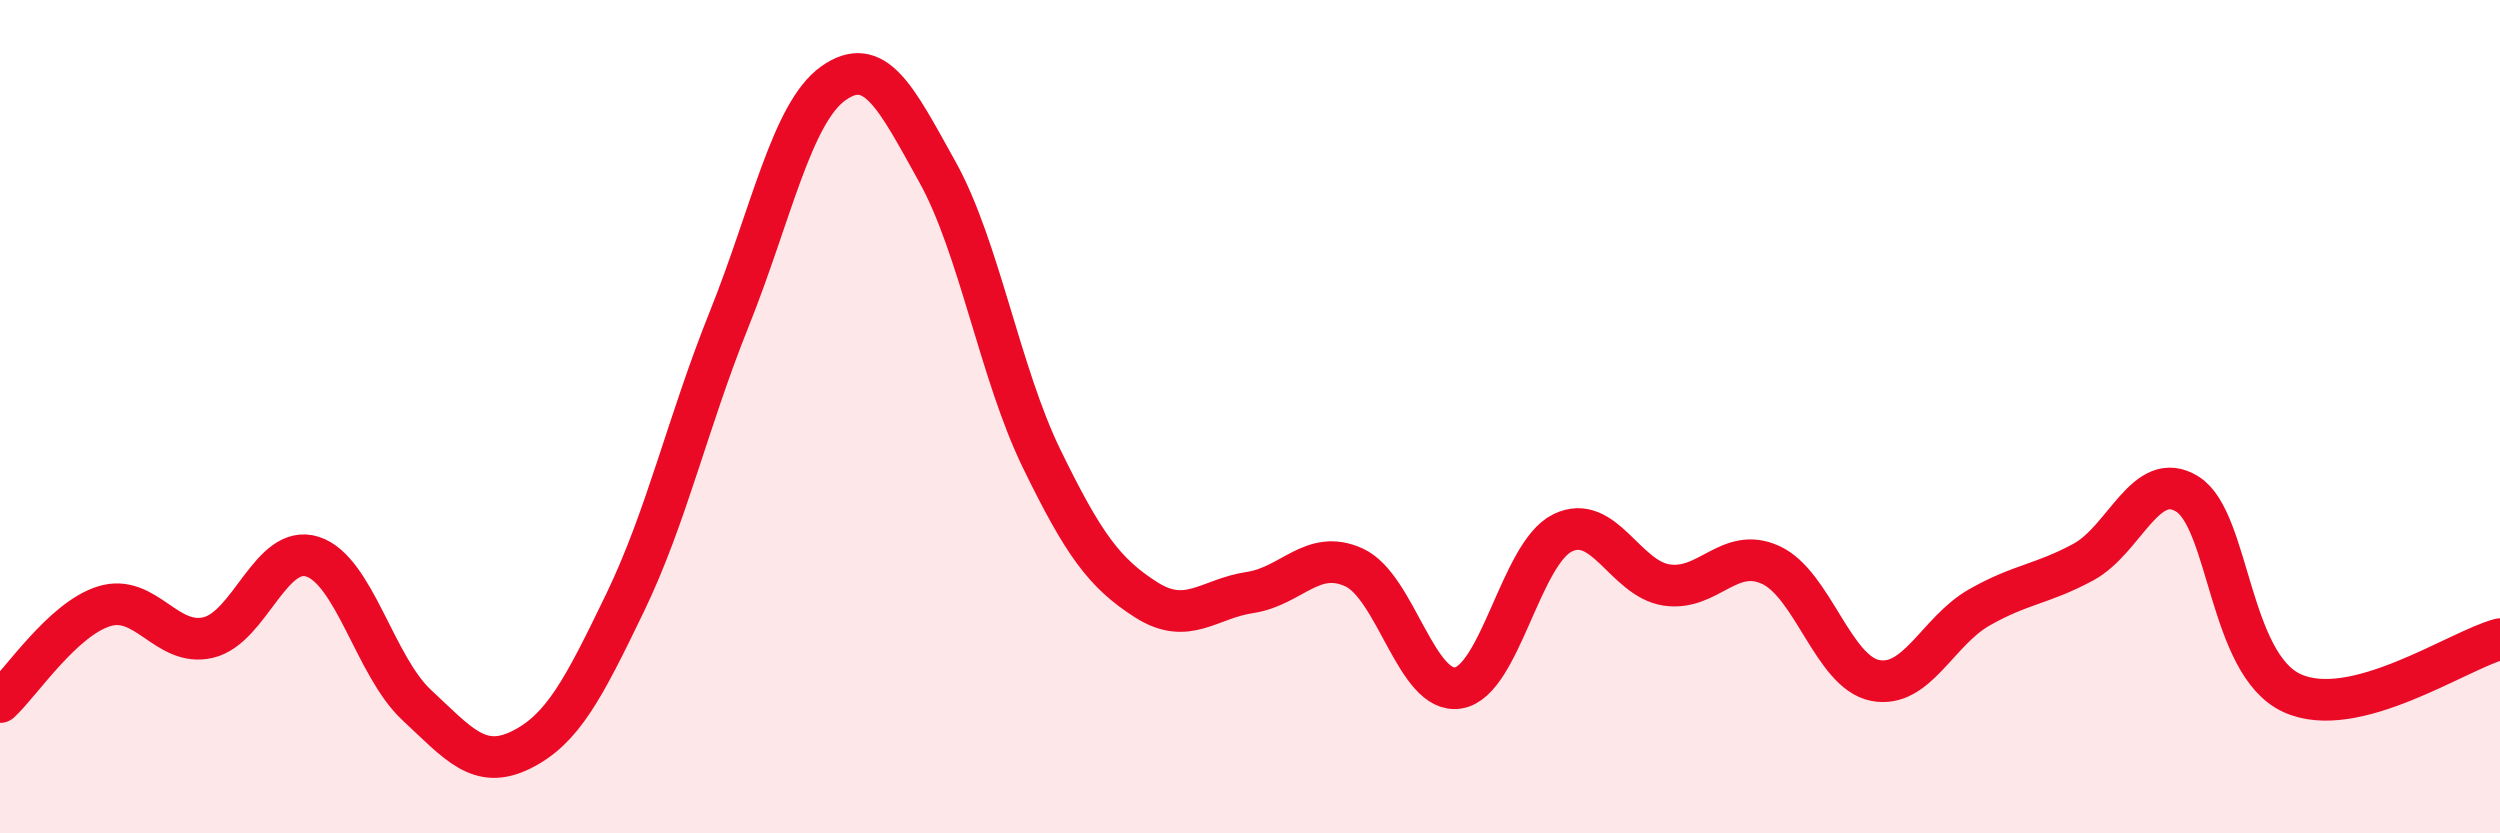
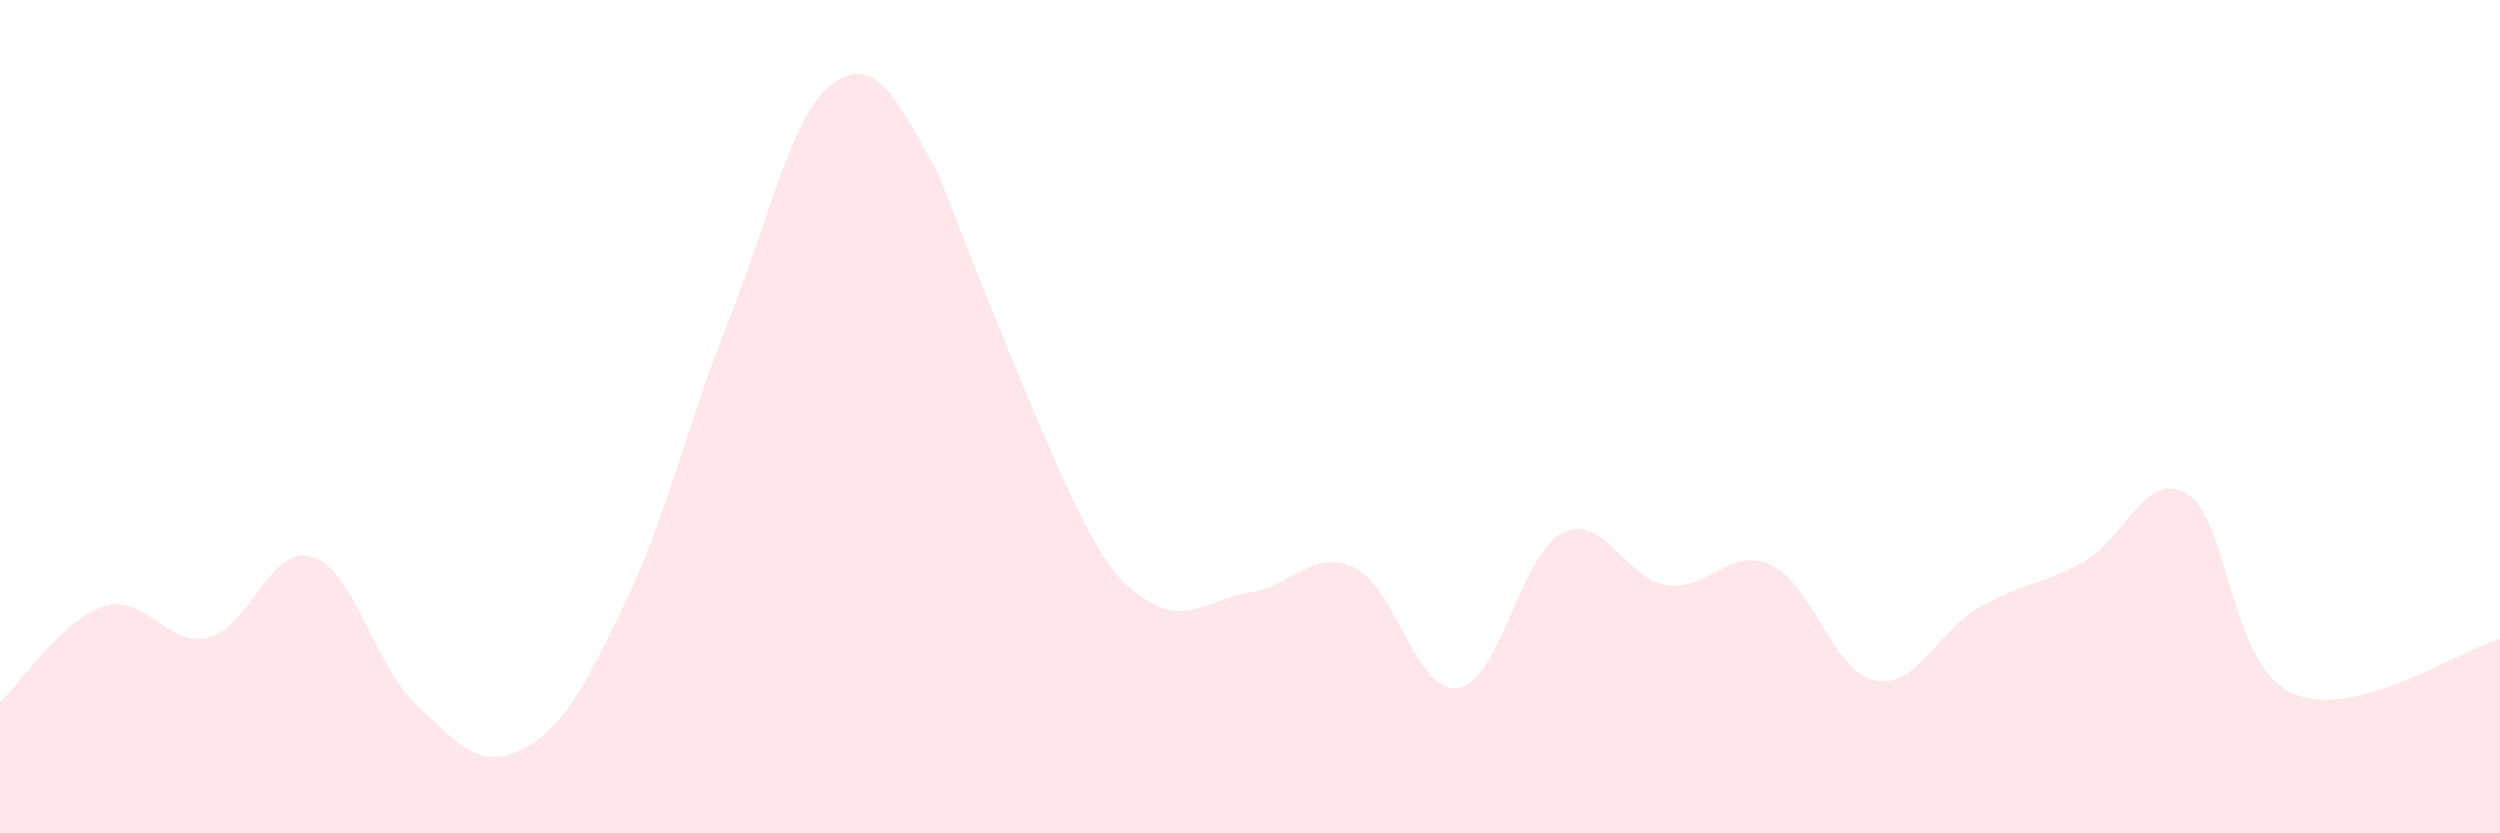
<svg xmlns="http://www.w3.org/2000/svg" width="60" height="20" viewBox="0 0 60 20">
-   <path d="M 0,16.85 C 0.5,16.39 1.5,14.86 2.5,14.55 C 3.5,14.24 4,15.54 5,15.3 C 6,15.06 6.5,13.04 7.5,13.36 C 8.5,13.68 9,15.99 10,16.92 C 11,17.85 11.5,18.49 12.5,18 C 13.5,17.51 14,16.54 15,14.47 C 16,12.4 16.5,10.15 17.5,7.66 C 18.5,5.17 19,2.71 20,2 C 21,1.29 21.5,2.33 22.5,4.13 C 23.5,5.93 24,8.96 25,11.01 C 26,13.06 26.5,13.75 27.5,14.39 C 28.5,15.03 29,14.37 30,14.22 C 31,14.07 31.5,13.16 32.5,13.62 C 33.5,14.08 34,16.68 35,16.51 C 36,16.34 36.5,13.28 37.5,12.79 C 38.5,12.3 39,13.89 40,14.04 C 41,14.19 41.5,13.1 42.5,13.56 C 43.5,14.02 44,16.13 45,16.33 C 46,16.53 46.5,15.15 47.5,14.58 C 48.5,14.01 49,14.03 50,13.49 C 51,12.95 51.5,11.23 52.5,11.86 C 53.5,12.49 53.5,15.93 55,16.63 C 56.5,17.33 59,15.6 60,15.34L60 20L0 20Z" fill="#EB0A25" opacity="0.1" stroke-linecap="round" stroke-linejoin="round" />
-   <path d="M 0,16.85 C 0.5,16.39 1.5,14.86 2.5,14.55 C 3.5,14.24 4,15.54 5,15.3 C 6,15.06 6.5,13.04 7.5,13.36 C 8.5,13.68 9,15.99 10,16.92 C 11,17.85 11.5,18.49 12.5,18 C 13.5,17.51 14,16.54 15,14.47 C 16,12.4 16.5,10.15 17.5,7.66 C 18.5,5.17 19,2.71 20,2 C 21,1.29 21.5,2.33 22.5,4.13 C 23.5,5.93 24,8.96 25,11.01 C 26,13.06 26.5,13.75 27.5,14.39 C 28.5,15.03 29,14.37 30,14.22 C 31,14.07 31.5,13.16 32.5,13.62 C 33.5,14.08 34,16.68 35,16.51 C 36,16.34 36.5,13.28 37.5,12.79 C 38.5,12.3 39,13.89 40,14.04 C 41,14.19 41.5,13.1 42.5,13.56 C 43.5,14.02 44,16.13 45,16.33 C 46,16.53 46.5,15.15 47.5,14.58 C 48.5,14.01 49,14.03 50,13.49 C 51,12.95 51.5,11.23 52.5,11.86 C 53.5,12.49 53.5,15.93 55,16.63 C 56.5,17.33 59,15.6 60,15.34" stroke="#EB0A25" stroke-width="1" fill="none" stroke-linecap="round" stroke-linejoin="round" />
+   <path d="M 0,16.85 C 0.5,16.39 1.5,14.86 2.5,14.55 C 3.5,14.24 4,15.54 5,15.3 C 6,15.06 6.5,13.04 7.5,13.36 C 8.5,13.68 9,15.99 10,16.92 C 11,17.85 11.5,18.49 12.5,18 C 13.5,17.51 14,16.54 15,14.47 C 16,12.4 16.5,10.15 17.5,7.66 C 18.5,5.17 19,2.71 20,2 C 21,1.29 21.5,2.33 22.5,4.13 C 26,13.06 26.5,13.75 27.5,14.39 C 28.5,15.03 29,14.37 30,14.22 C 31,14.07 31.5,13.16 32.5,13.62 C 33.5,14.08 34,16.68 35,16.51 C 36,16.34 36.5,13.28 37.5,12.79 C 38.5,12.3 39,13.89 40,14.04 C 41,14.19 41.5,13.1 42.5,13.56 C 43.5,14.02 44,16.13 45,16.33 C 46,16.53 46.5,15.15 47.5,14.58 C 48.5,14.01 49,14.03 50,13.49 C 51,12.95 51.5,11.23 52.5,11.86 C 53.5,12.49 53.5,15.93 55,16.63 C 56.5,17.33 59,15.6 60,15.34L60 20L0 20Z" fill="#EB0A25" opacity="0.1" stroke-linecap="round" stroke-linejoin="round" />
</svg>